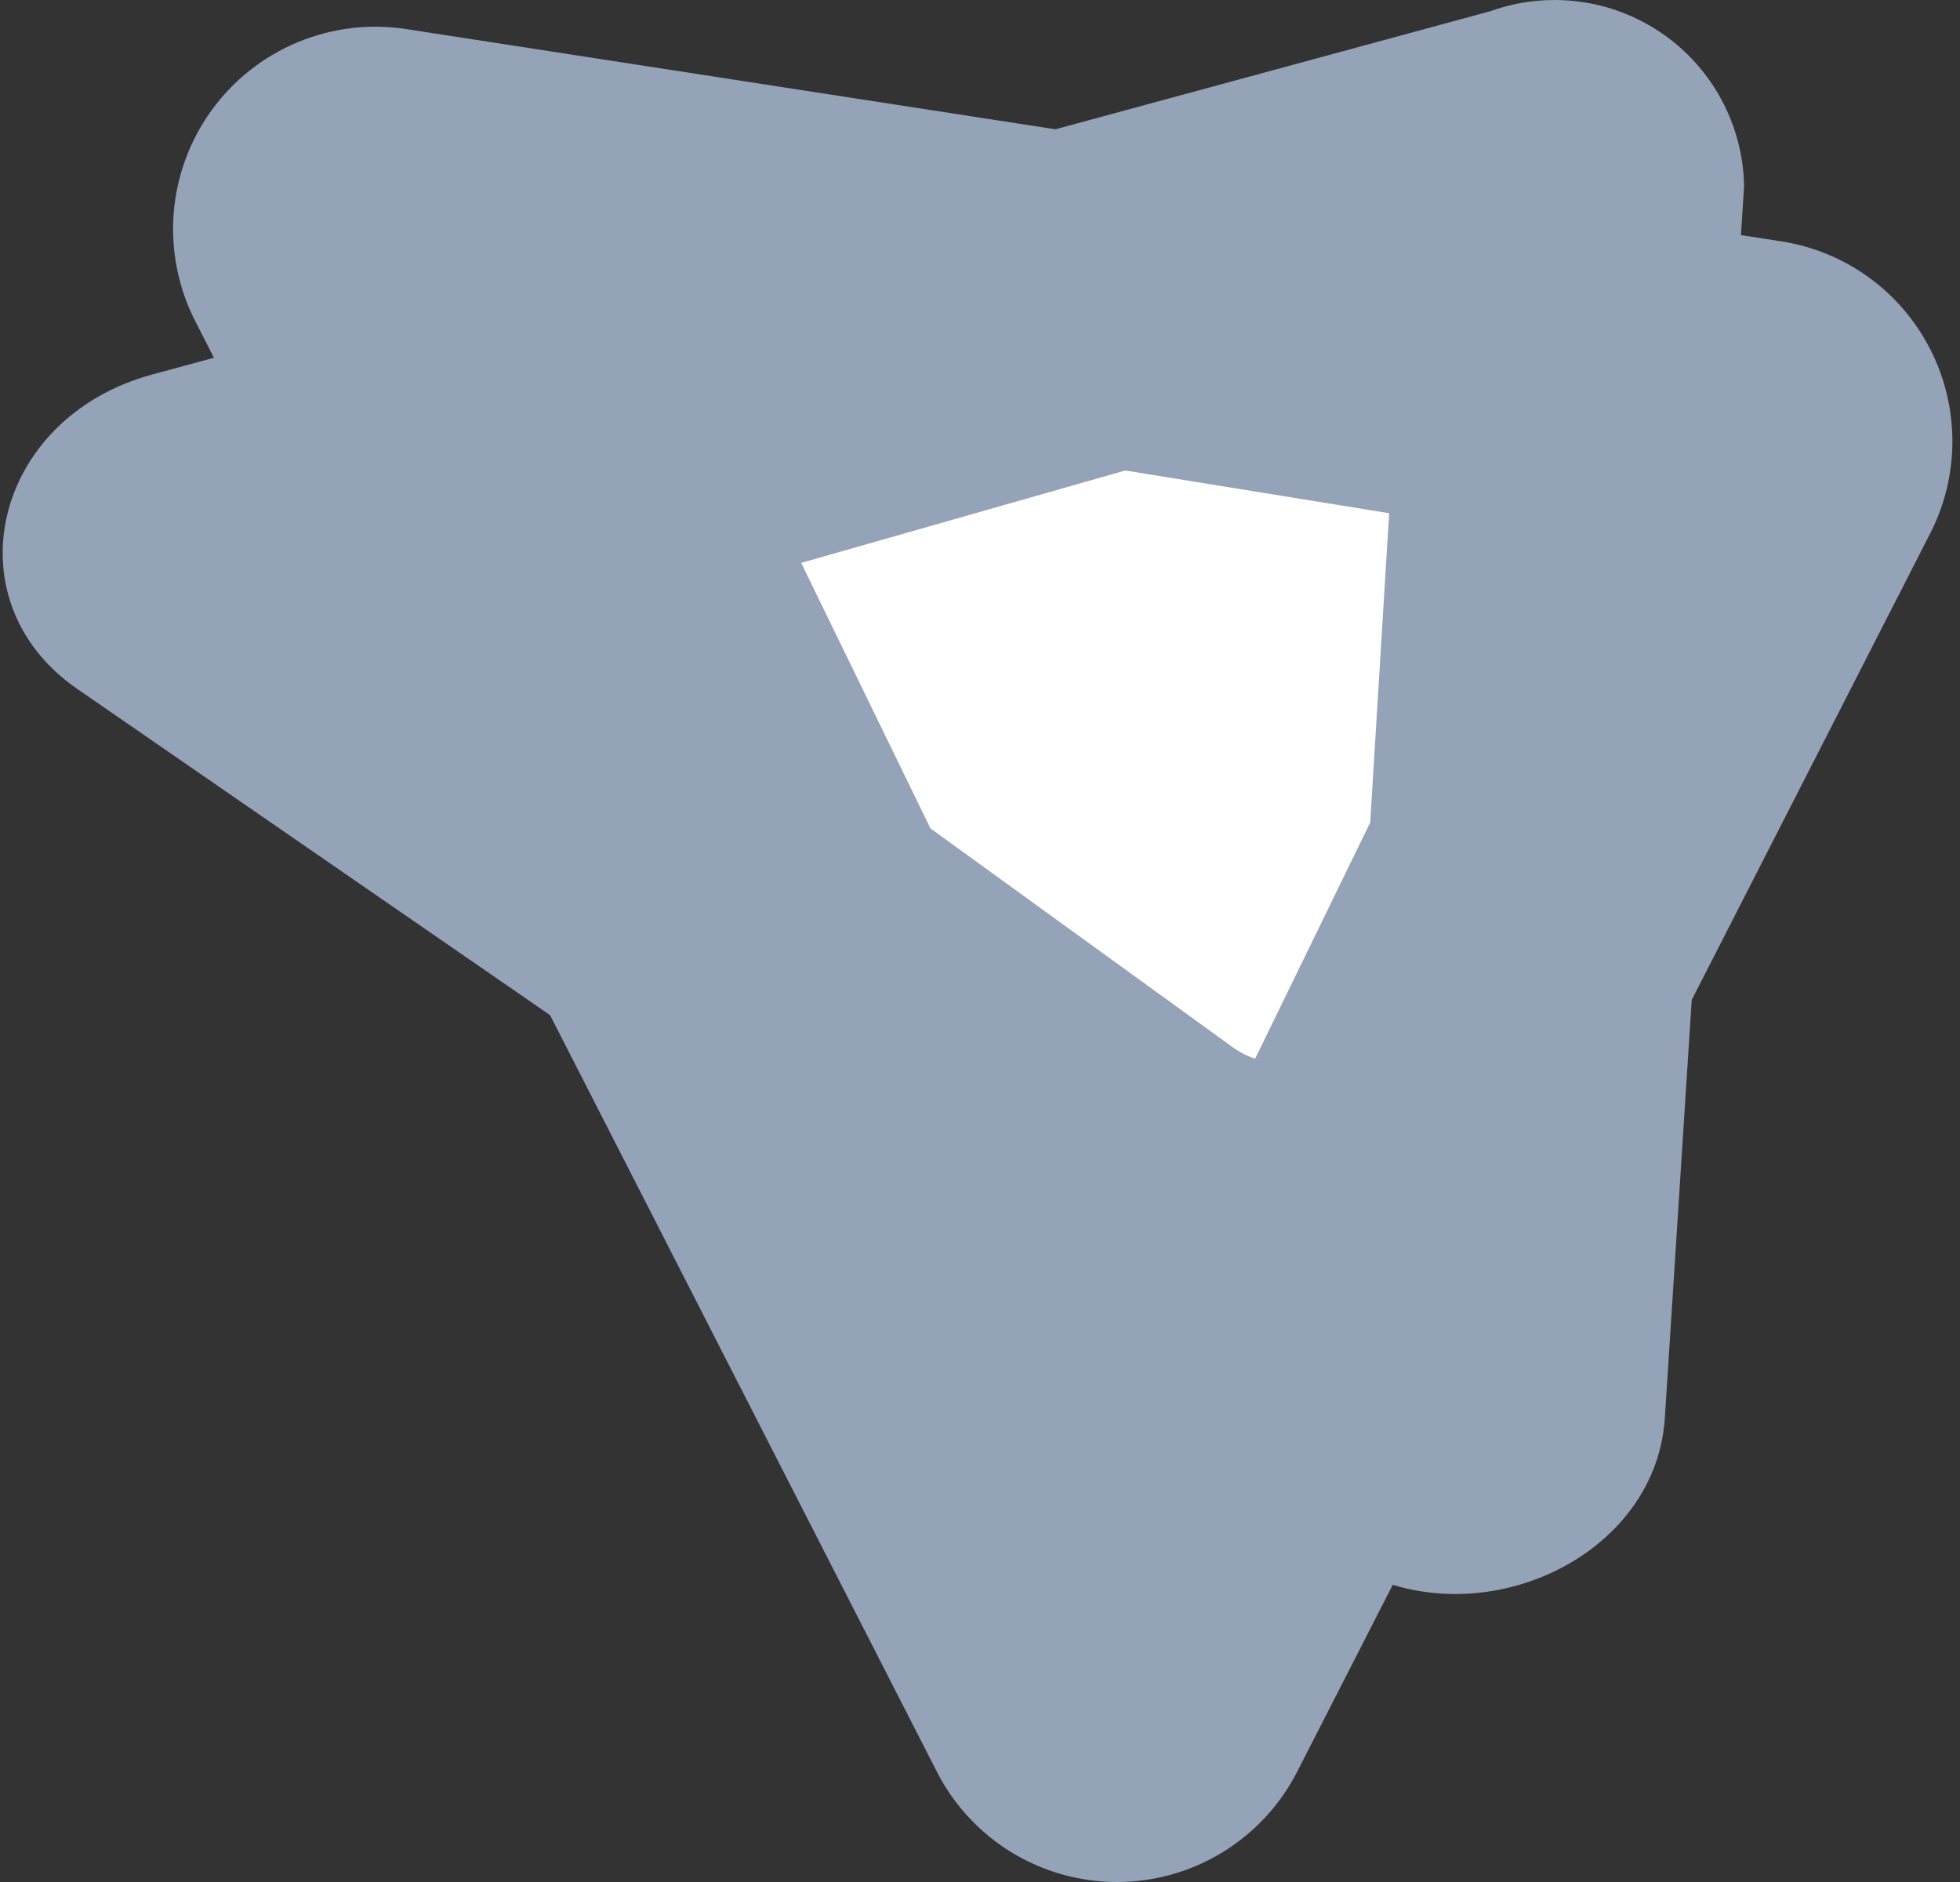
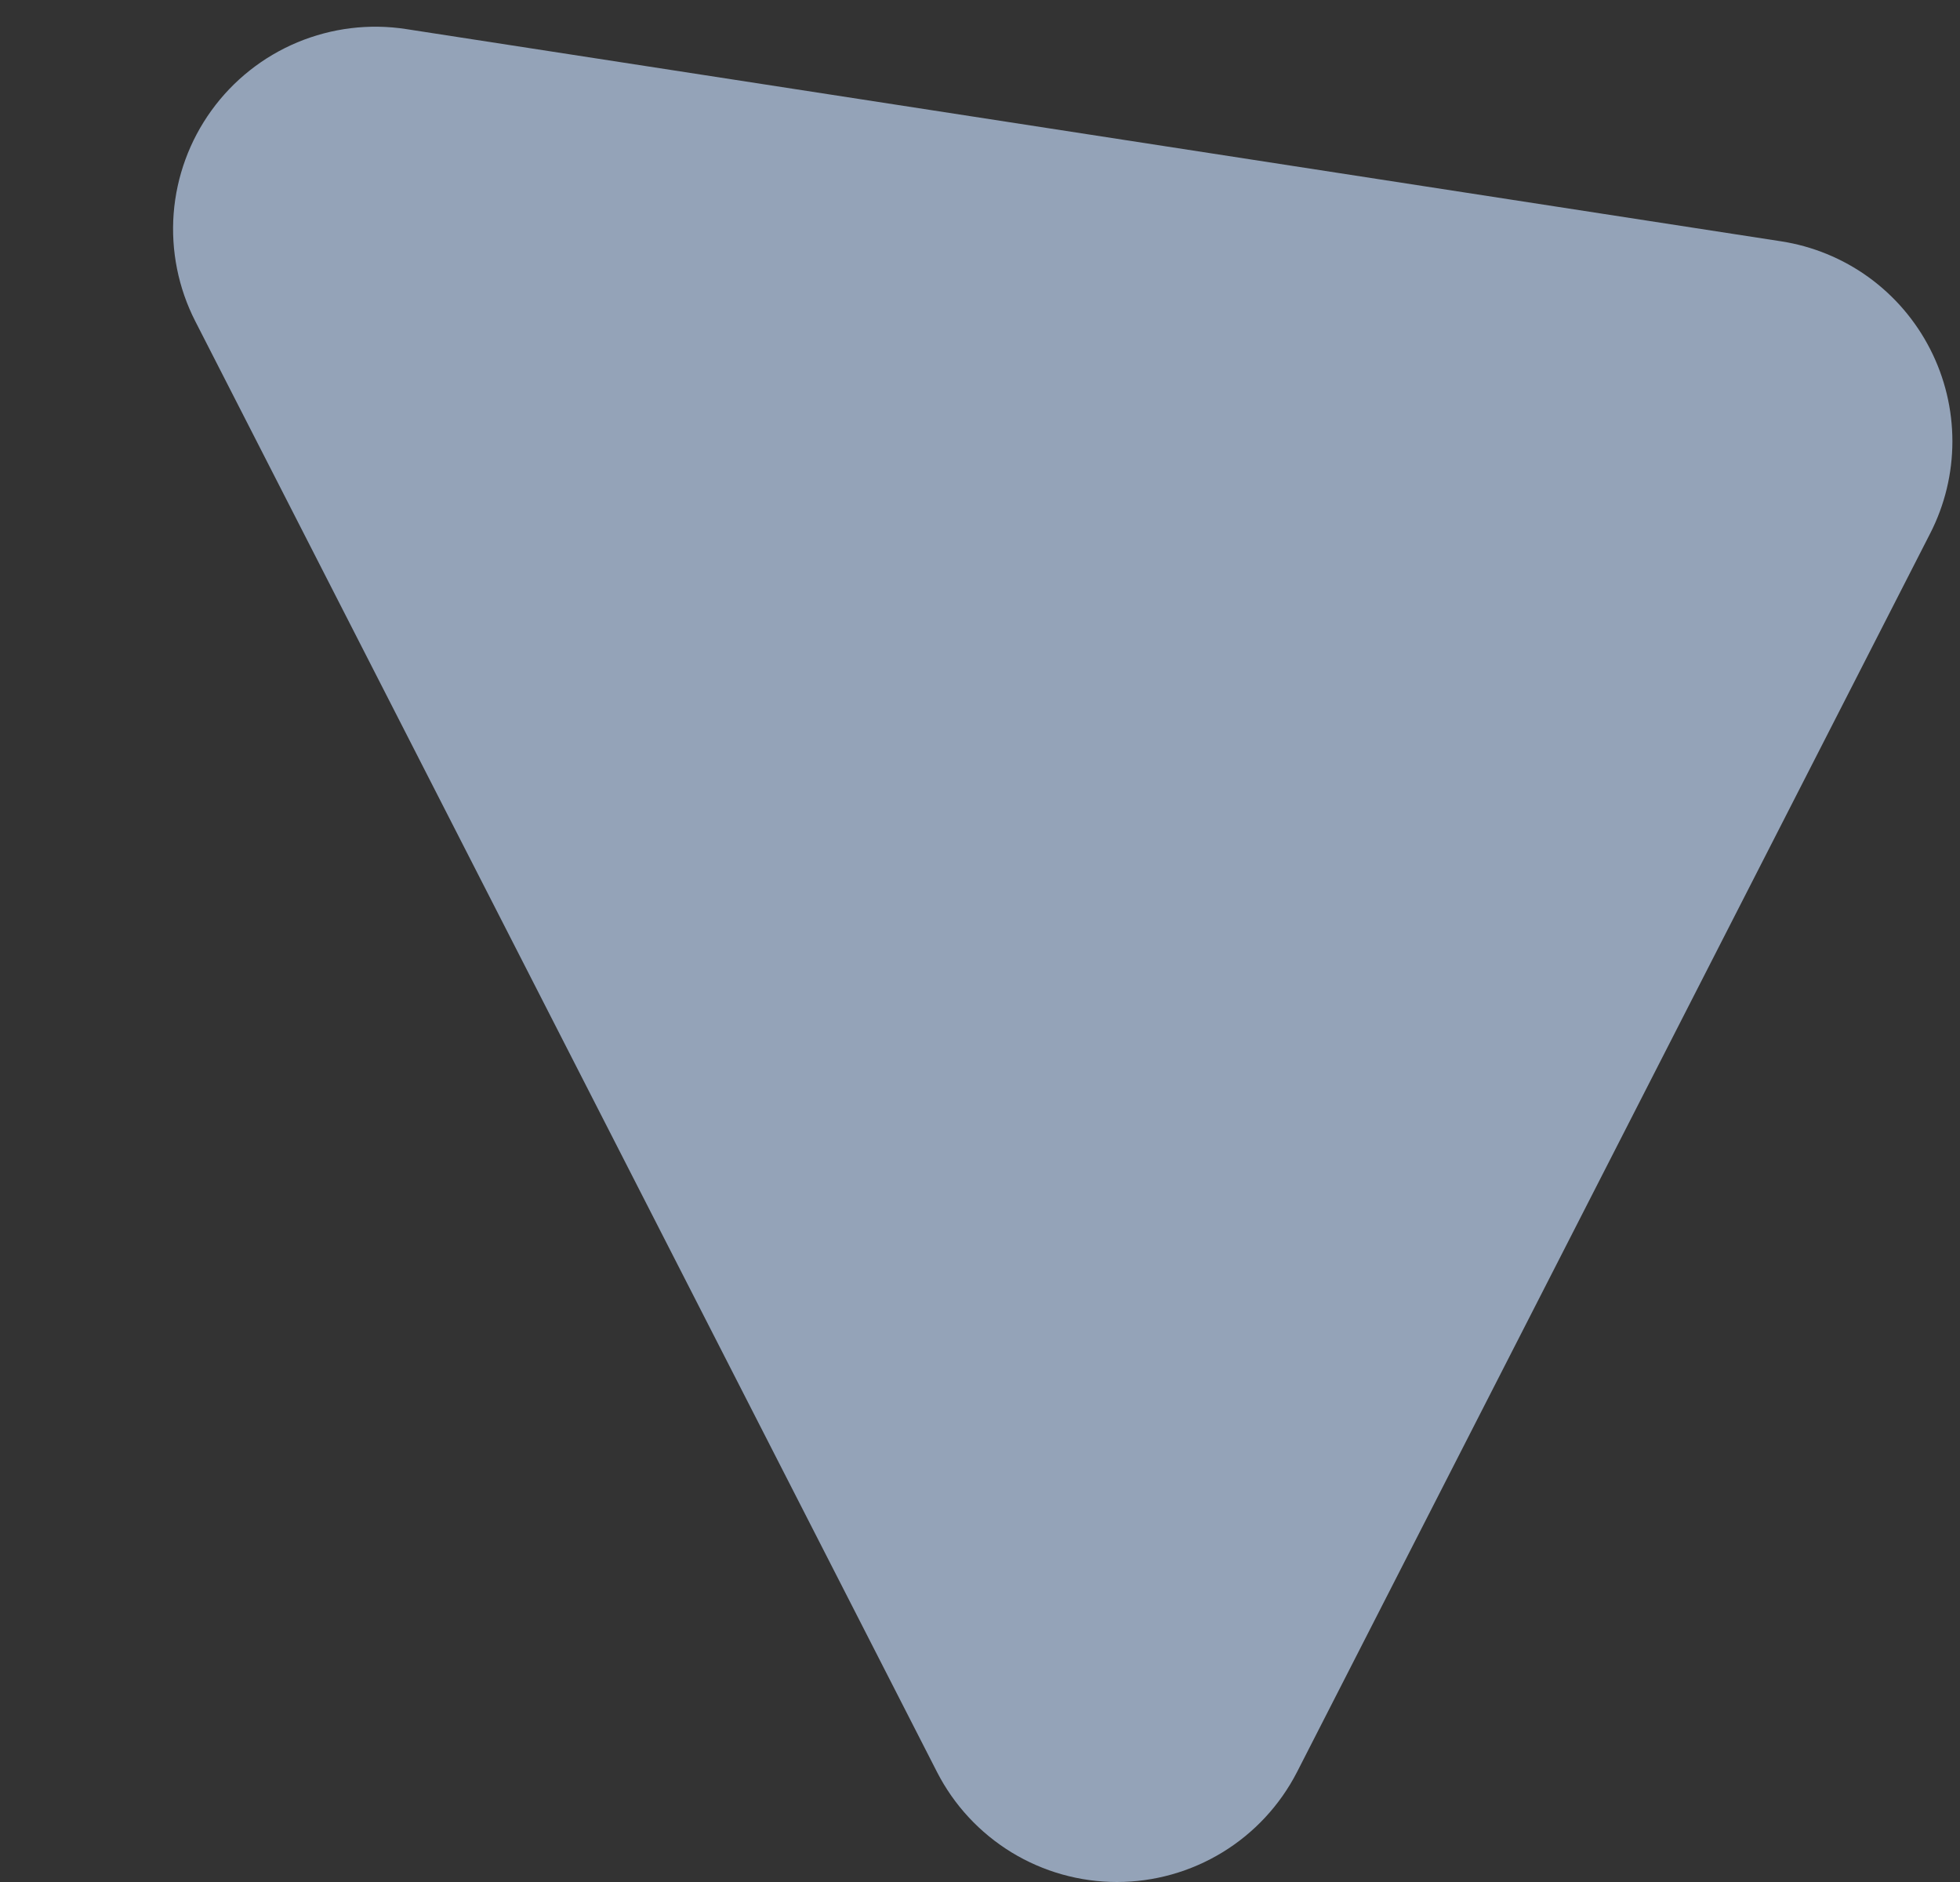
<svg xmlns="http://www.w3.org/2000/svg" version="1.1" width="25" height="24">
  <rect width="100%" height="100%" fill="#333333" stroke="none" />
  <svg width="25" height="24" viewBox="0 0 25 24" fill="none">
-     <path d="M17.045 19.863L0.986 8.786C-0.642 7.663 -0.089 5.326 1.941 4.776L19.009 0.143C19.371 0.013 19.758 -0.029 20.139 0.02C20.521 0.069 20.884 0.209 21.201 0.427C21.517 0.645 21.777 0.935 21.959 1.274C22.141 1.613 22.239 1.99 22.246 2.374L21.235 18.084C21.115 19.948 18.673 20.986 17.045 19.863Z" fill="#94A3B8" />
    <path d="M11.952 22.598L2.49 4.095C2.274 3.672 2.179 3.197 2.215 2.723C2.252 2.249 2.418 1.795 2.697 1.409C2.975 1.024 3.355 0.723 3.793 0.54C4.232 0.357 4.712 0.298 5.182 0.371L22.716 3.077C23.12 3.139 23.503 3.296 23.834 3.535C24.165 3.775 24.434 4.089 24.62 4.453C24.806 4.817 24.903 5.219 24.903 5.628C24.903 6.036 24.806 6.439 24.62 6.802L16.543 22.599C16.326 23.021 15.997 23.375 15.592 23.622C15.187 23.869 14.722 24 14.247 24C13.772 24 13.307 23.869 12.902 23.622C12.497 23.374 12.168 23.02 11.952 22.598Z" fill="#94A3B8" />
-     <path d="M17.719 6.545L14.352 6L10.219 7.178L11.868 10.564L15.732 13.361C15.817 13.422 15.911 13.469 16.01 13.5L17.477 10.489L17.719 6.545Z" fill="white" />
  </svg>
  <style>@media (prefers-color-scheme: light) { :root { filter: none; } }
@media (prefers-color-scheme: dark) { :root { filter: none; } }
</style>
</svg>